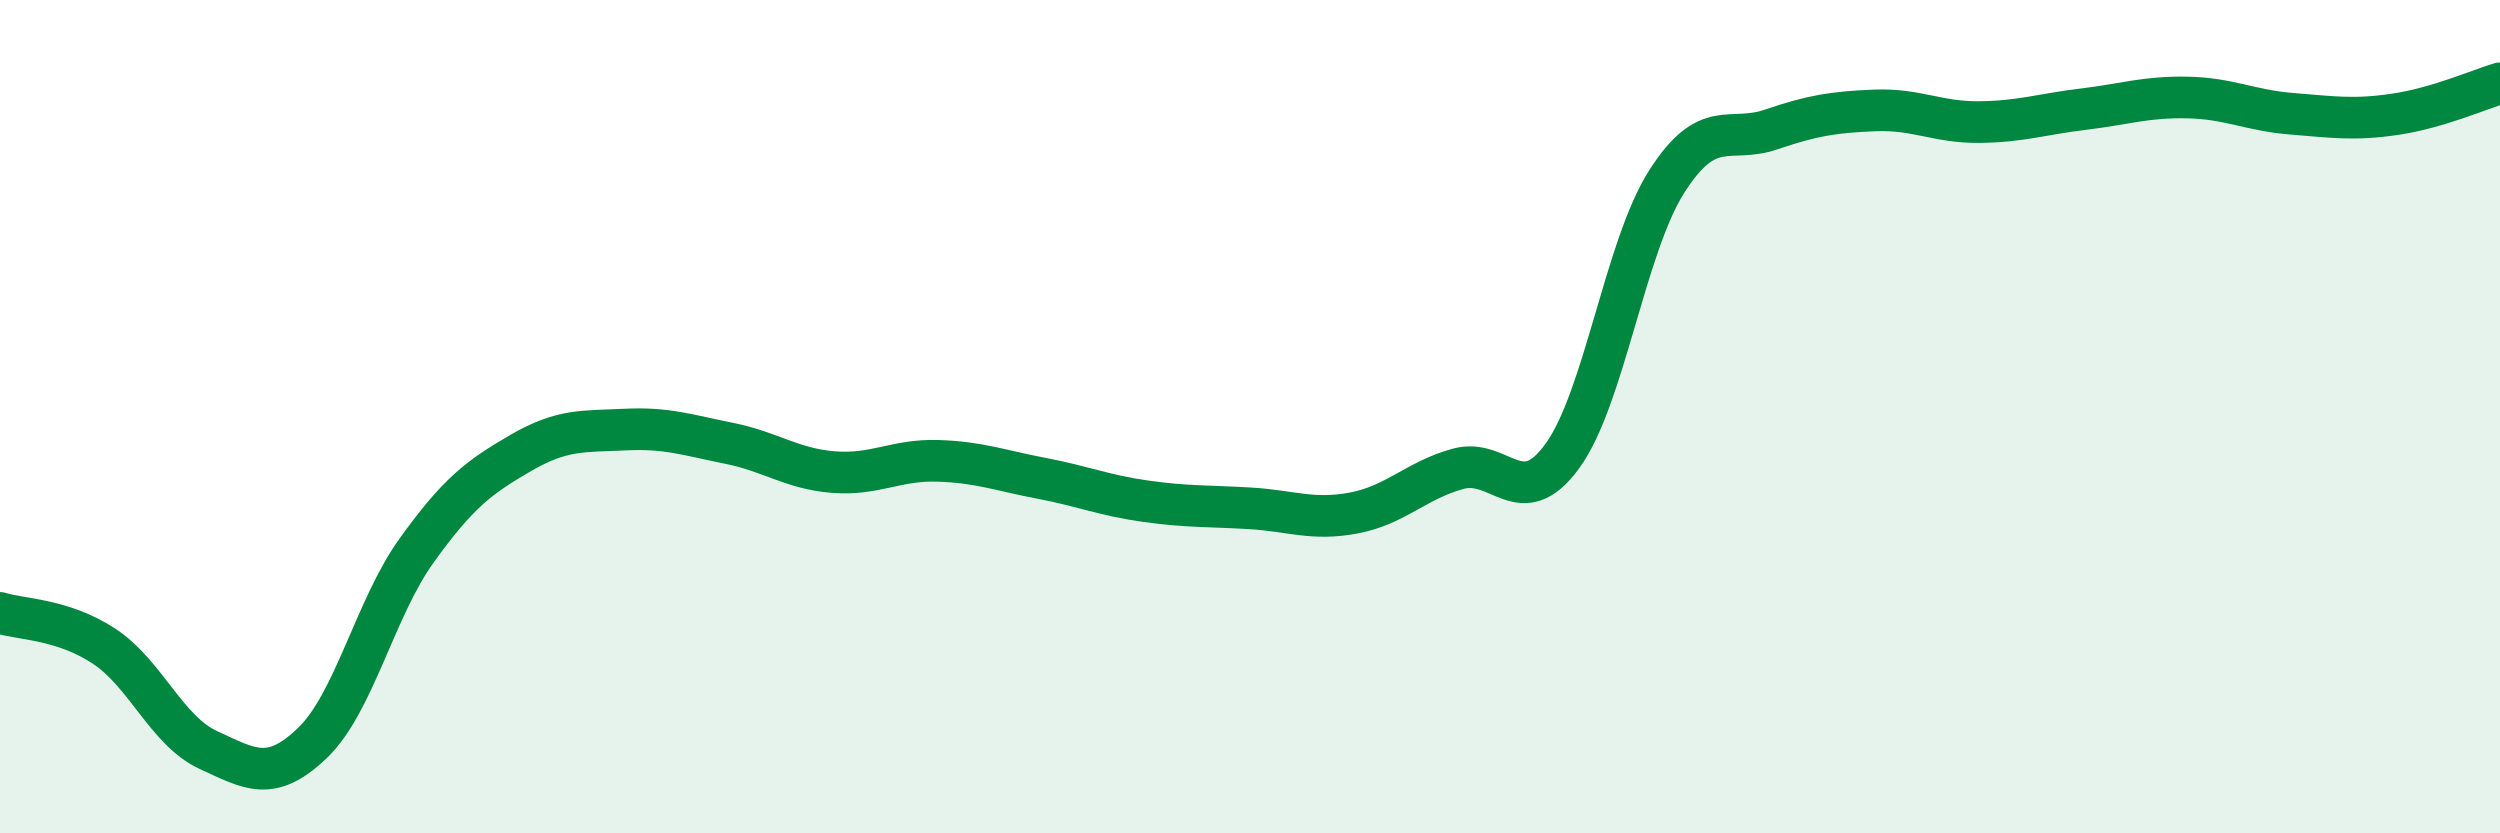
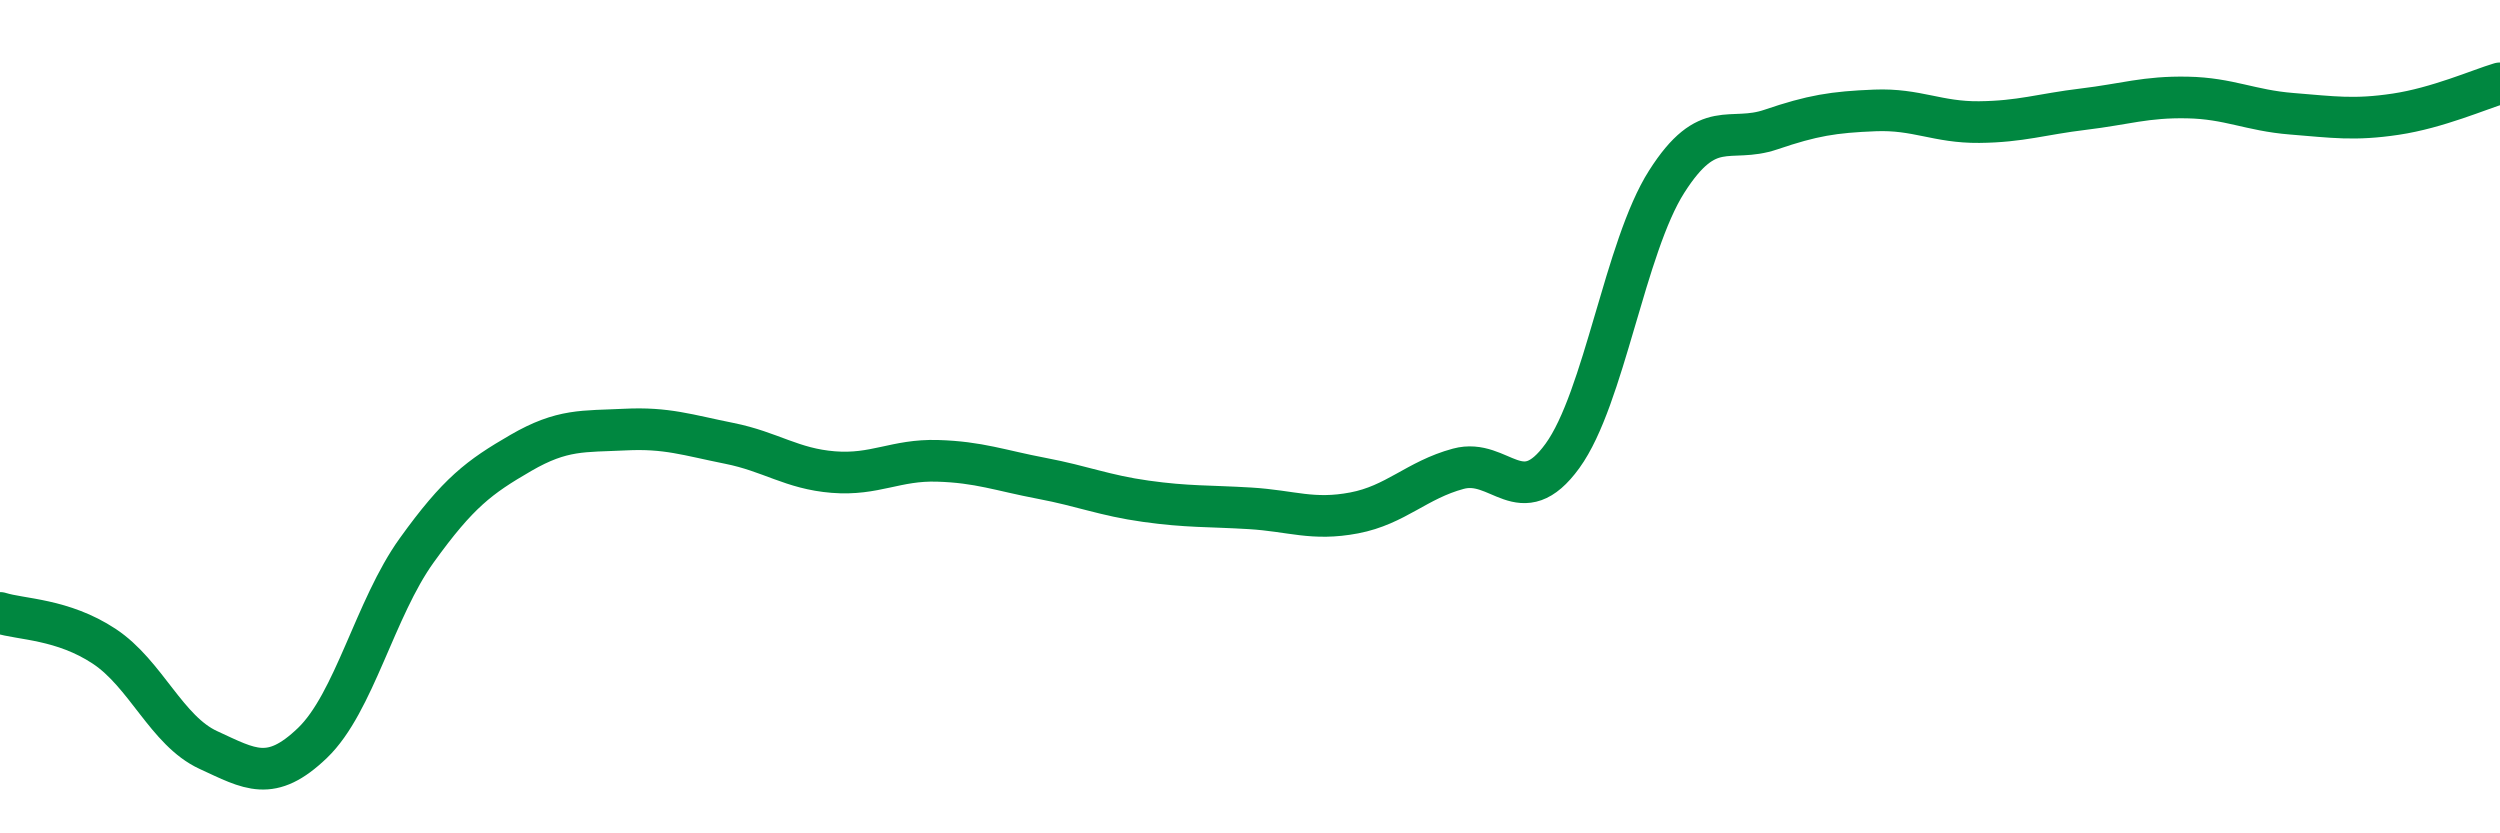
<svg xmlns="http://www.w3.org/2000/svg" width="60" height="20" viewBox="0 0 60 20">
-   <path d="M 0,14.71 C 0.5,14.87 1.5,14.85 2.5,15.51 C 3.5,16.17 4,17.54 5,18 C 6,18.46 6.5,18.79 7.5,17.83 C 8.5,16.87 9,14.6 10,13.21 C 11,11.82 11.5,11.45 12.5,10.87 C 13.5,10.29 14,10.36 15,10.31 C 16,10.26 16.5,10.44 17.5,10.64 C 18.5,10.84 19,11.25 20,11.33 C 21,11.41 21.5,11.03 22.5,11.06 C 23.5,11.09 24,11.29 25,11.48 C 26,11.67 26.5,11.89 27.5,12.03 C 28.5,12.17 29,12.14 30,12.2 C 31,12.26 31.5,12.5 32.5,12.31 C 33.5,12.12 34,11.52 35,11.25 C 36,10.98 36.5,12.32 37.5,10.94 C 38.5,9.56 39,5.93 40,4.36 C 41,2.79 41.5,3.45 42.5,3.11 C 43.5,2.77 44,2.69 45,2.65 C 46,2.61 46.5,2.94 47.5,2.93 C 48.5,2.92 49,2.74 50,2.62 C 51,2.5 51.5,2.32 52.5,2.34 C 53.5,2.36 54,2.65 55,2.73 C 56,2.81 56.5,2.89 57.5,2.74 C 58.5,2.59 59.5,2.15 60,2L60 20L0 20Z" fill="#008740" opacity="0.1" stroke-linecap="round" stroke-linejoin="round" />
  <path d="M 0,14.71 C 0.5,14.87 1.5,14.85 2.5,15.51 C 3.5,16.17 4,17.54 5,18 C 6,18.46 6.5,18.79 7.5,17.83 C 8.5,16.87 9,14.6 10,13.21 C 11,11.82 11.5,11.45 12.5,10.87 C 13.5,10.29 14,10.36 15,10.31 C 16,10.26 16.5,10.44 17.5,10.64 C 18.5,10.84 19,11.25 20,11.33 C 21,11.41 21.5,11.03 22.5,11.06 C 23.5,11.09 24,11.29 25,11.48 C 26,11.67 26.5,11.89 27.5,12.03 C 28.5,12.17 29,12.14 30,12.2 C 31,12.26 31.5,12.5 32.5,12.31 C 33.5,12.12 34,11.52 35,11.25 C 36,10.98 36.5,12.32 37.5,10.94 C 38.5,9.56 39,5.93 40,4.36 C 41,2.79 41.5,3.45 42.5,3.11 C 43.5,2.77 44,2.69 45,2.65 C 46,2.61 46.5,2.94 47.5,2.93 C 48.5,2.92 49,2.74 50,2.62 C 51,2.5 51.5,2.32 52.5,2.34 C 53.5,2.36 54,2.65 55,2.73 C 56,2.81 56.5,2.89 57.5,2.74 C 58.5,2.59 59.5,2.15 60,2" stroke="#008740" stroke-width="1" fill="none" stroke-linecap="round" stroke-linejoin="round" />
</svg>